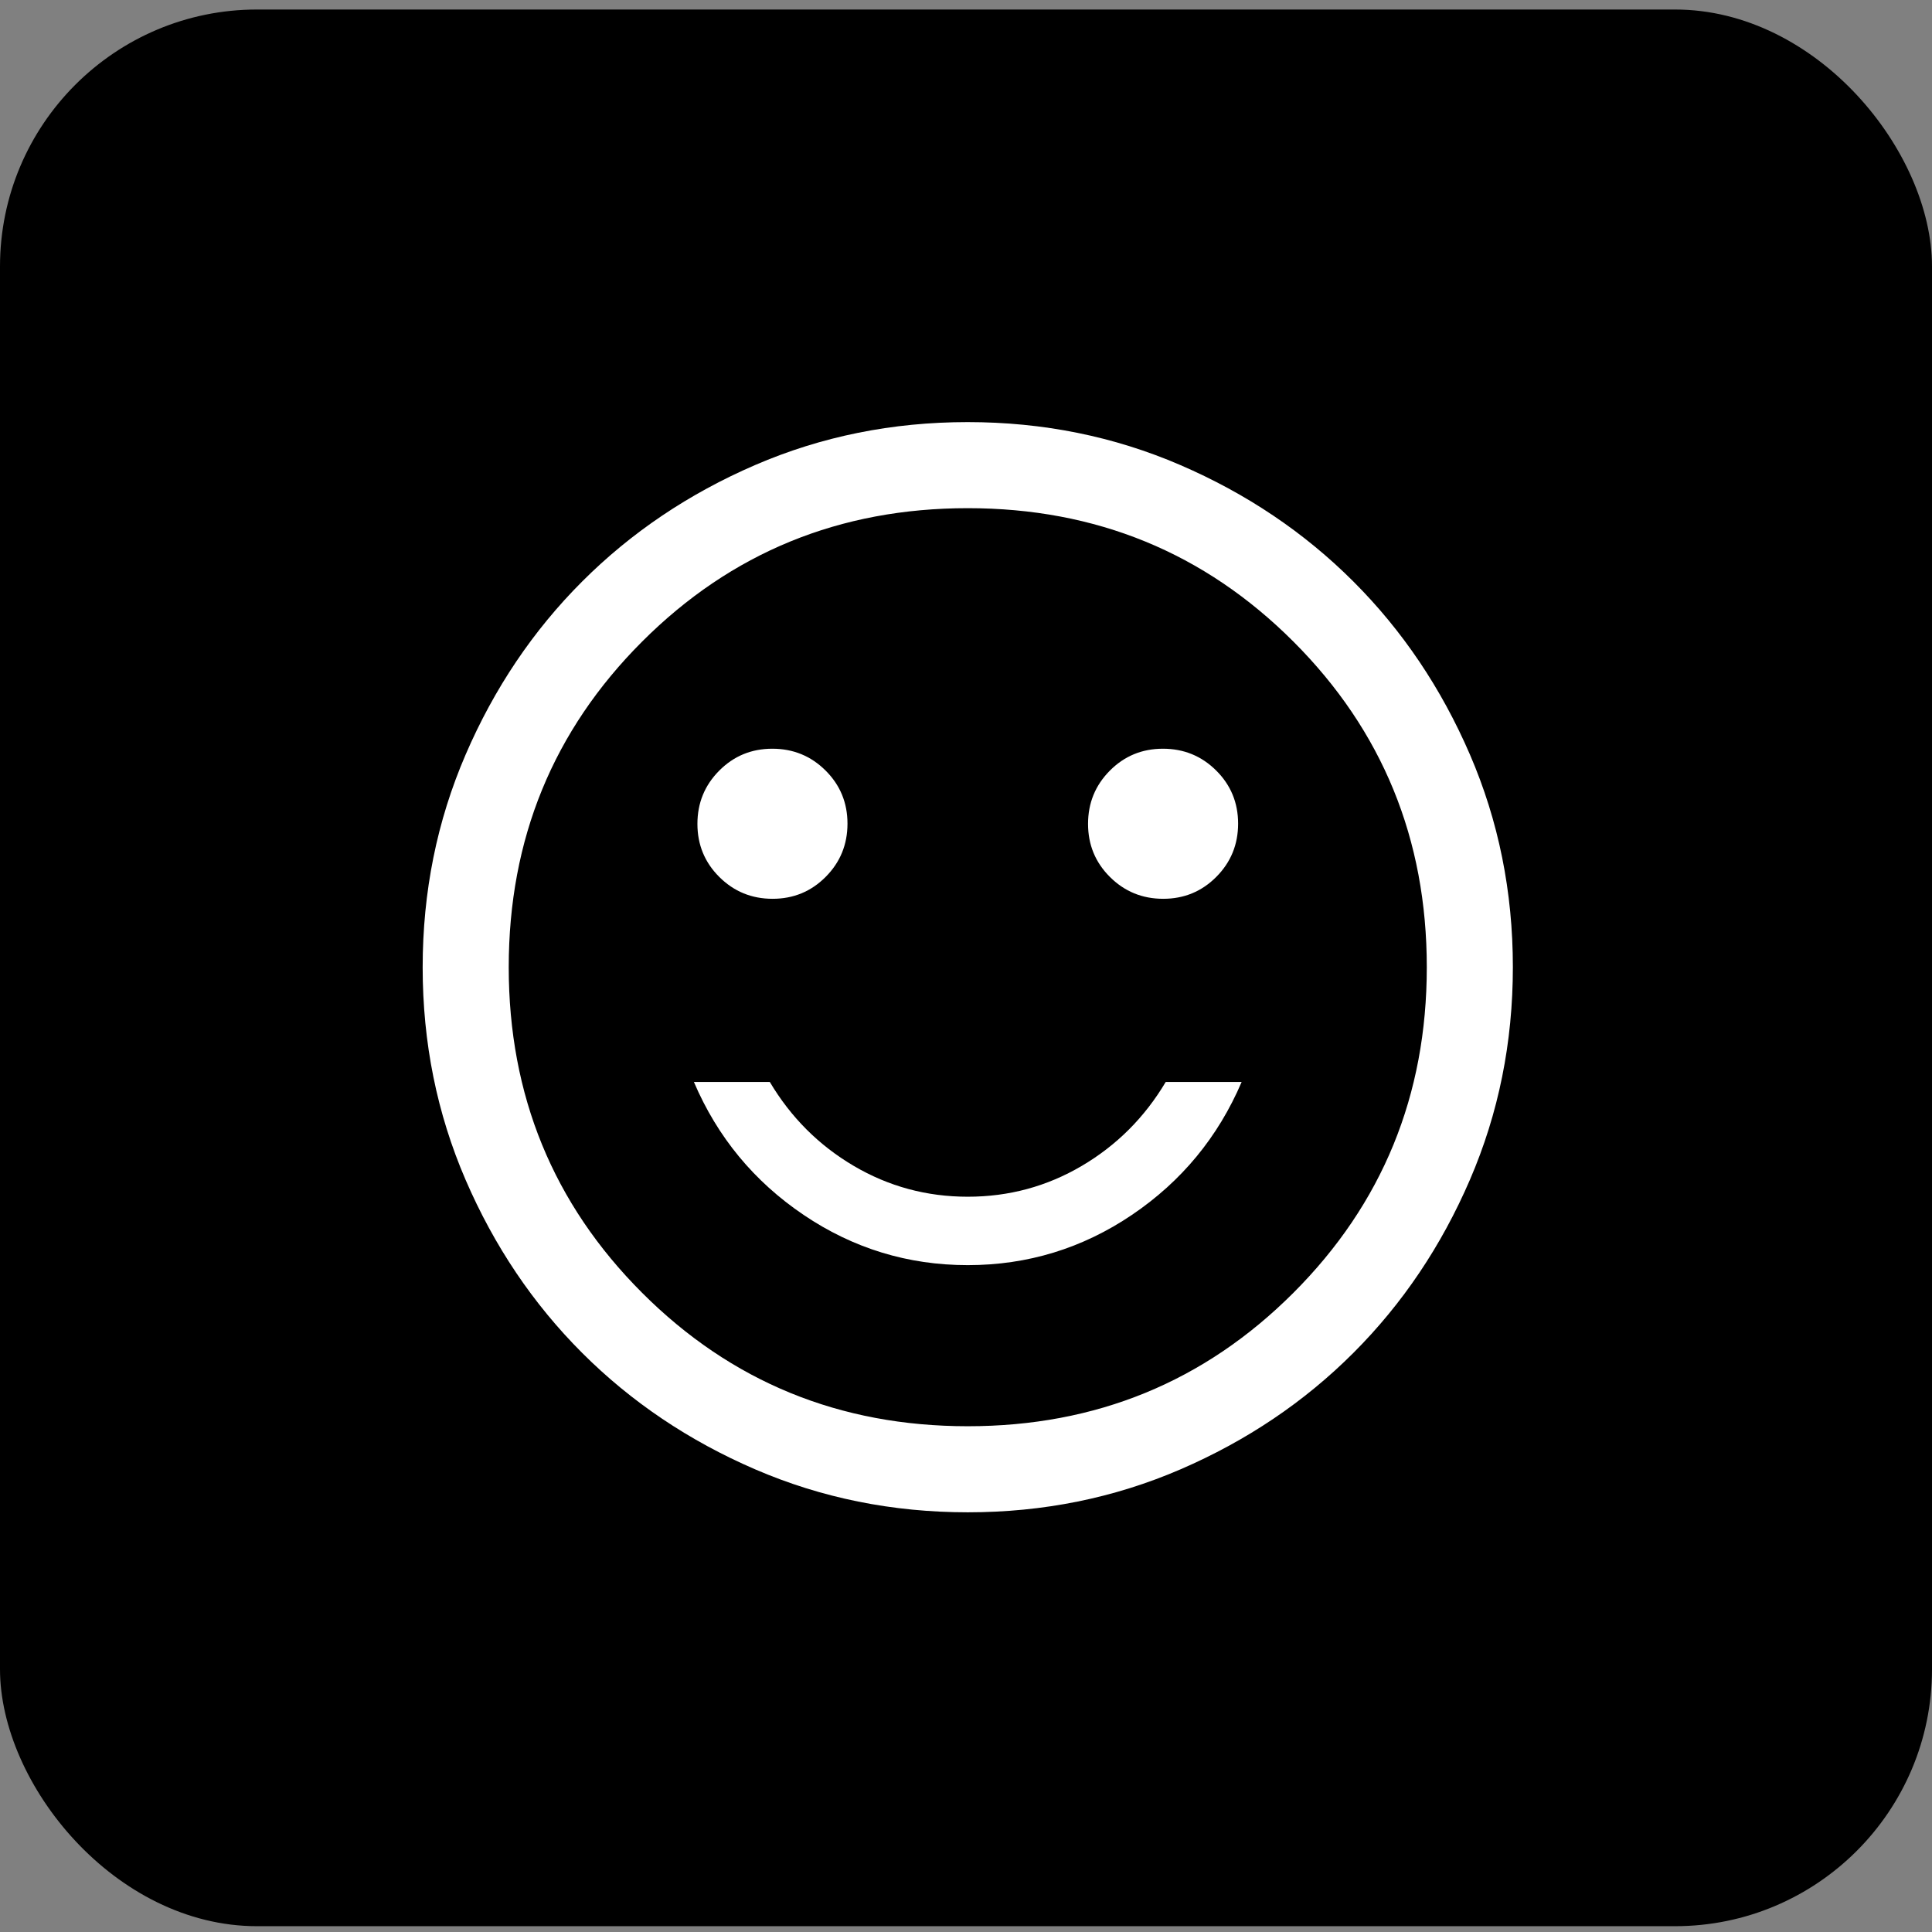
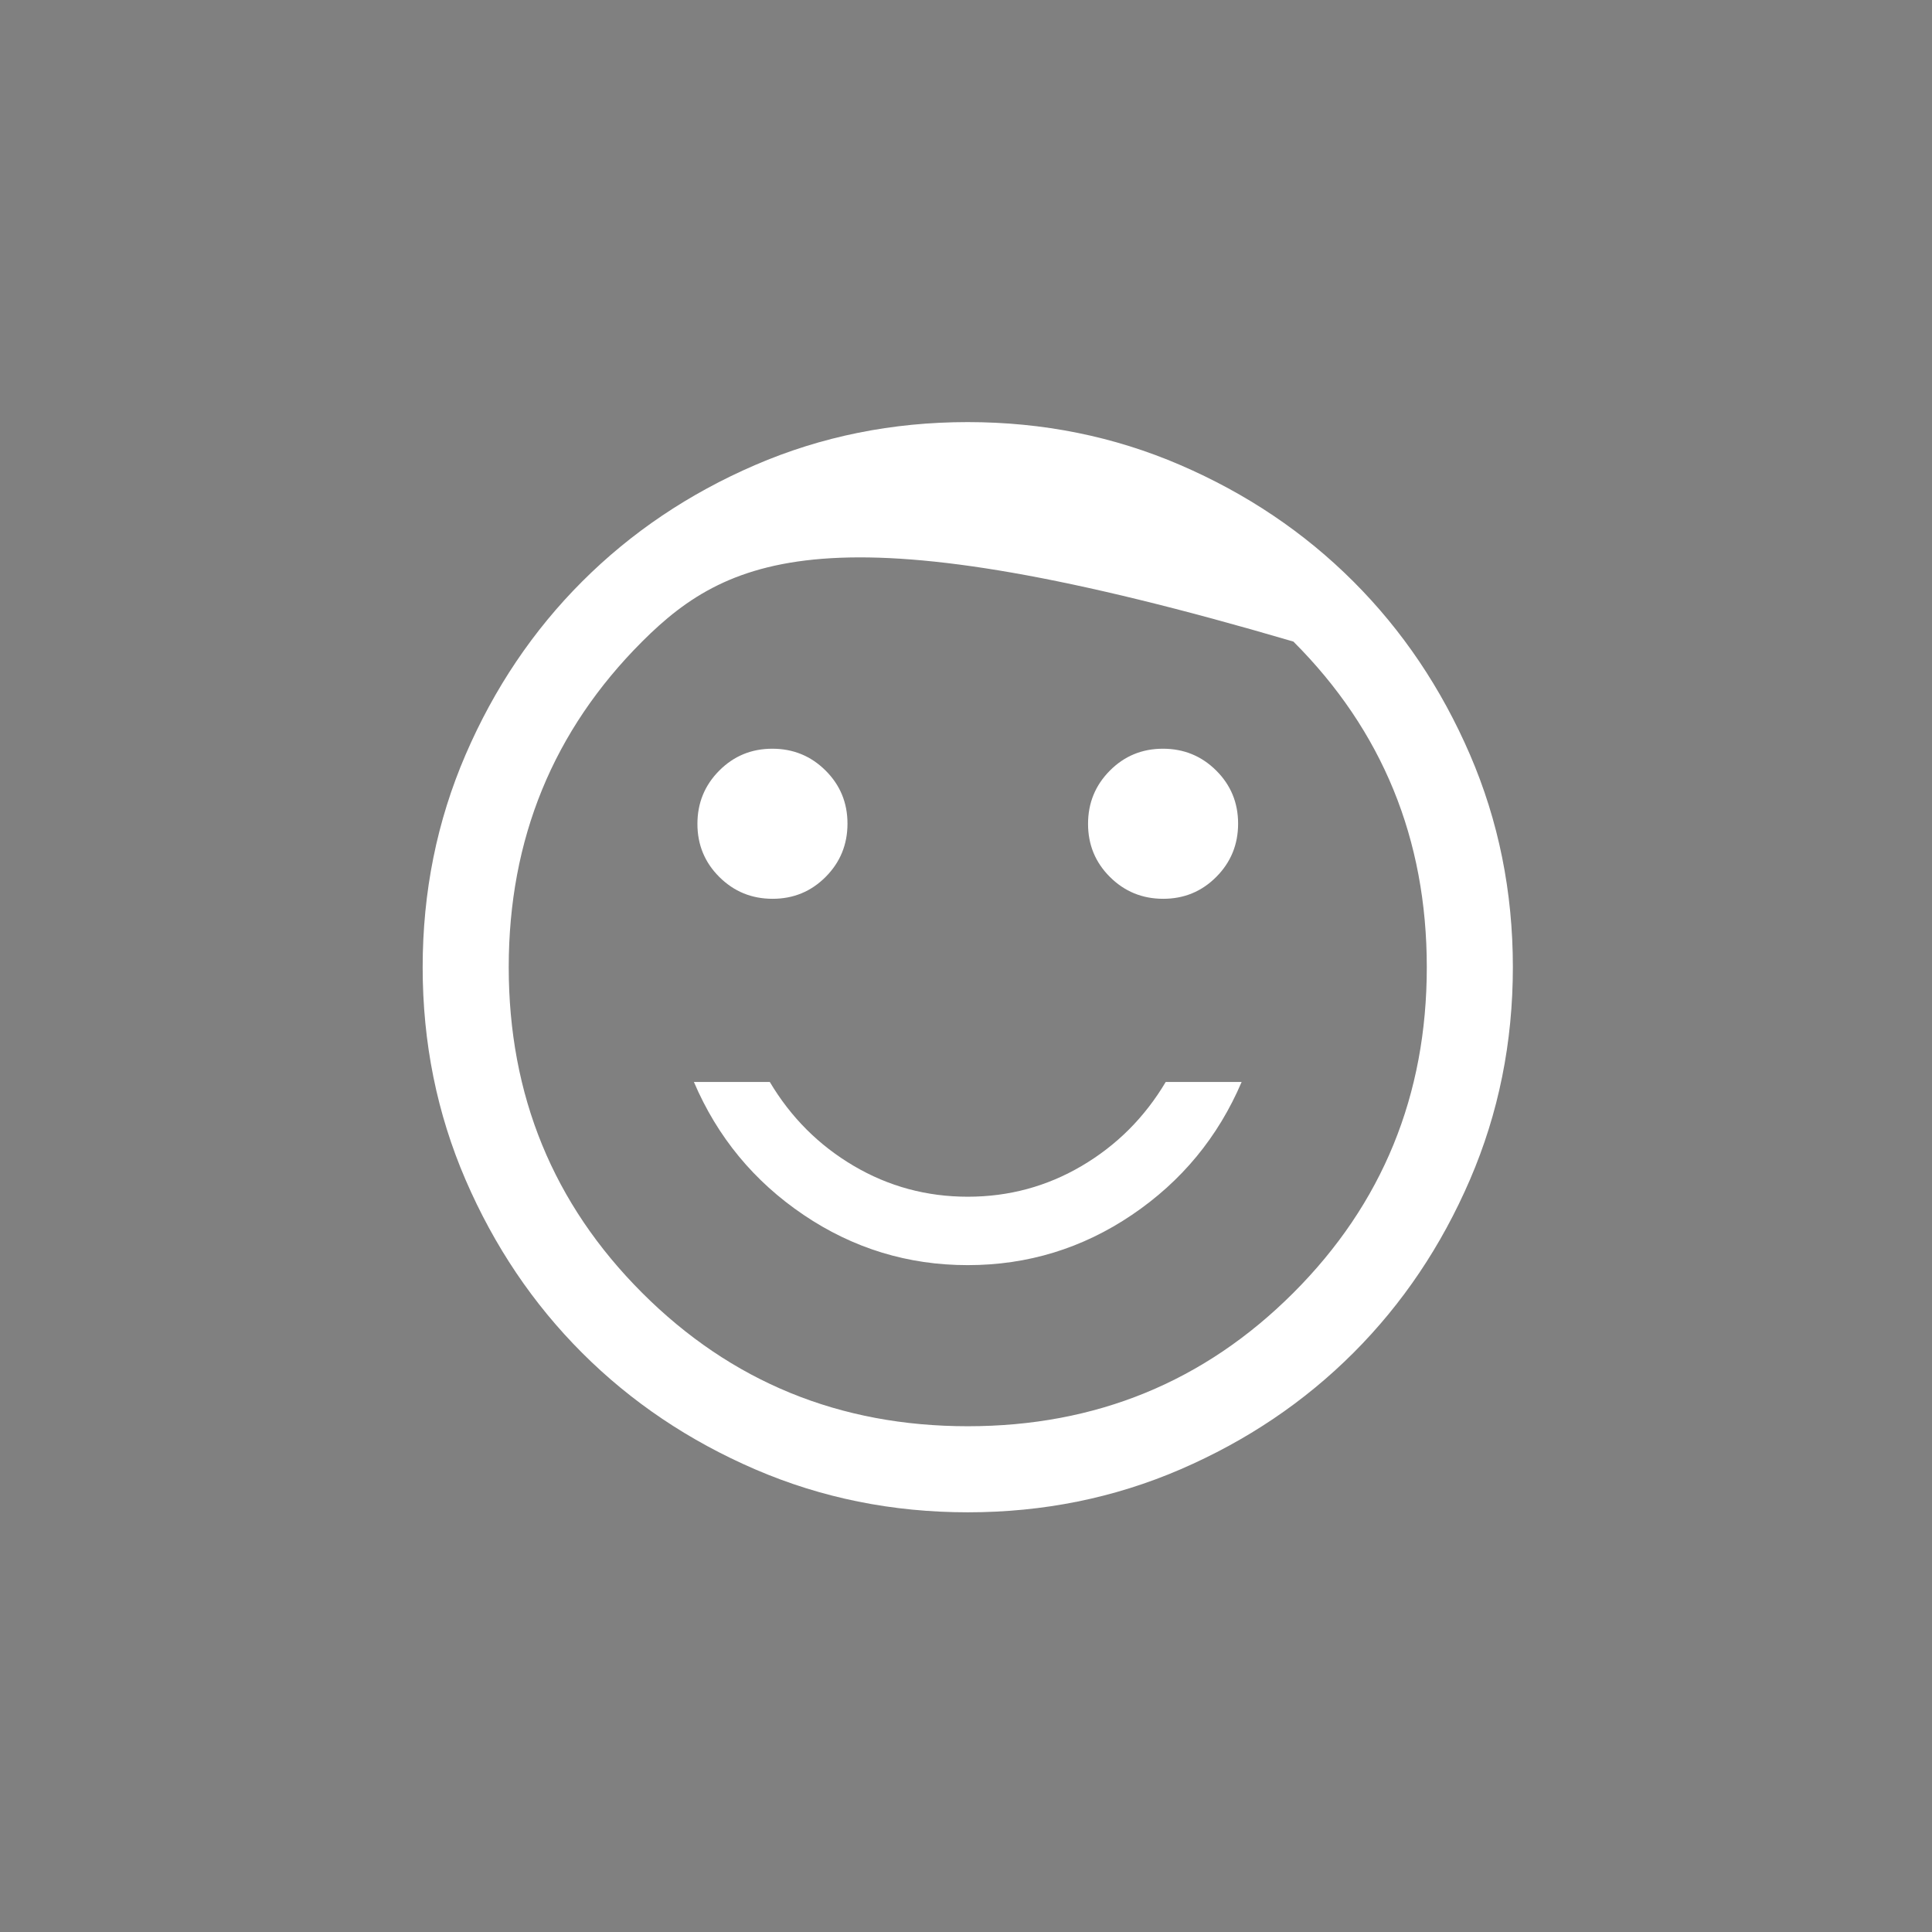
<svg xmlns="http://www.w3.org/2000/svg" width="520" height="520" viewBox="0 0 520 520" fill="none">
  <rect x="0" y="0" width="520" height="520" fill="#808080" stroke="none" />
-   <rect y="2.563" width="520" height="515.873" rx="69.171" fill="black" />
  <mask id="mask0_3208_246" style="mask-type:alpha" maskUnits="userSpaceOnUse" x="75" y="75" width="371" height="371">
    <rect x="75.15" y="75" width="370.648" height="370.648" fill="#D9D9D9" />
  </mask>
  <g mask="url(#mask0_3208_246)">
-     <path d="M313.076 241.912C318.697 241.912 323.463 239.944 327.373 236.008C331.283 232.075 333.238 227.299 333.238 221.68C333.238 216.061 331.271 211.297 327.338 207.387C323.405 203.475 318.628 201.519 313.006 201.519C307.388 201.519 302.623 203.486 298.713 207.422C294.804 211.355 292.849 216.131 292.849 221.75C292.849 227.369 294.815 232.133 298.748 236.043C302.681 239.955 307.457 241.912 313.076 241.912ZM207.943 241.912C213.562 241.912 218.326 239.944 222.236 236.008C226.146 232.075 228.101 227.299 228.101 221.68C228.101 216.061 226.134 211.297 222.201 207.387C218.268 203.475 213.493 201.519 207.874 201.519C202.252 201.519 197.486 203.486 193.577 207.422C189.667 211.355 187.712 216.131 187.712 221.75C187.712 227.369 189.678 232.133 193.611 236.043C197.544 239.955 202.322 241.912 207.943 241.912ZM260.475 340.512C276.59 340.512 291.321 336.002 304.667 326.983C318.013 317.964 327.853 306.04 334.187 291.212H313.755C308.093 300.735 300.564 308.264 291.169 313.798C281.774 319.332 271.543 322.099 260.475 322.099C249.407 322.099 239.175 319.332 229.78 313.798C220.386 308.264 212.857 300.735 207.194 291.212H186.762C193.097 306.04 202.937 317.964 216.283 326.983C229.629 336.002 244.359 340.512 260.475 340.512ZM260.502 407.039C240.209 407.039 221.135 403.189 203.279 395.488C185.424 387.786 169.892 377.335 156.685 364.133C143.479 350.931 133.022 335.406 125.316 317.559C117.612 299.711 113.76 280.642 113.76 260.351C113.76 240.058 117.61 220.984 125.312 203.129C133.013 185.273 143.464 169.742 156.666 156.535C169.868 143.328 185.393 132.872 203.24 125.165C221.088 117.461 240.157 113.609 260.448 113.609C280.741 113.609 299.815 117.46 317.67 125.161C335.526 132.862 351.057 143.314 364.264 156.516C377.471 169.718 387.928 185.242 395.634 203.09C403.338 220.938 407.19 240.007 407.19 260.297C407.19 280.59 403.339 299.665 395.638 317.52C387.937 335.376 377.485 350.907 364.283 364.114C351.082 377.321 335.557 387.777 317.709 395.484C299.861 403.188 280.792 407.039 260.502 407.039ZM260.475 383.874C294.966 383.874 324.18 371.905 348.118 347.967C372.055 324.03 384.024 294.815 384.024 260.324C384.024 225.833 372.055 196.619 348.118 172.681C324.18 148.744 294.966 136.775 260.475 136.775C225.984 136.775 196.77 148.744 172.832 172.681C148.894 196.619 136.925 225.833 136.925 260.324C136.925 294.815 148.894 324.03 172.832 347.967C196.77 371.905 225.984 383.874 260.475 383.874Z" fill="white" />
+     <path d="M313.076 241.912C318.697 241.912 323.463 239.944 327.373 236.008C331.283 232.075 333.238 227.299 333.238 221.68C333.238 216.061 331.271 211.297 327.338 207.387C323.405 203.475 318.628 201.519 313.006 201.519C307.388 201.519 302.623 203.486 298.713 207.422C294.804 211.355 292.849 216.131 292.849 221.75C292.849 227.369 294.815 232.133 298.748 236.043C302.681 239.955 307.457 241.912 313.076 241.912ZM207.943 241.912C213.562 241.912 218.326 239.944 222.236 236.008C226.146 232.075 228.101 227.299 228.101 221.68C228.101 216.061 226.134 211.297 222.201 207.387C218.268 203.475 213.493 201.519 207.874 201.519C202.252 201.519 197.486 203.486 193.577 207.422C189.667 211.355 187.712 216.131 187.712 221.75C187.712 227.369 189.678 232.133 193.611 236.043C197.544 239.955 202.322 241.912 207.943 241.912ZM260.475 340.512C276.59 340.512 291.321 336.002 304.667 326.983C318.013 317.964 327.853 306.04 334.187 291.212H313.755C308.093 300.735 300.564 308.264 291.169 313.798C281.774 319.332 271.543 322.099 260.475 322.099C249.407 322.099 239.175 319.332 229.78 313.798C220.386 308.264 212.857 300.735 207.194 291.212H186.762C193.097 306.04 202.937 317.964 216.283 326.983C229.629 336.002 244.359 340.512 260.475 340.512ZM260.502 407.039C240.209 407.039 221.135 403.189 203.279 395.488C185.424 387.786 169.892 377.335 156.685 364.133C143.479 350.931 133.022 335.406 125.316 317.559C117.612 299.711 113.76 280.642 113.76 260.351C113.76 240.058 117.61 220.984 125.312 203.129C133.013 185.273 143.464 169.742 156.666 156.535C169.868 143.328 185.393 132.872 203.24 125.165C221.088 117.461 240.157 113.609 260.448 113.609C280.741 113.609 299.815 117.46 317.67 125.161C335.526 132.862 351.057 143.314 364.264 156.516C377.471 169.718 387.928 185.242 395.634 203.09C403.338 220.938 407.19 240.007 407.19 260.297C407.19 280.59 403.339 299.665 395.638 317.52C387.937 335.376 377.485 350.907 364.283 364.114C351.082 377.321 335.557 387.777 317.709 395.484C299.861 403.188 280.792 407.039 260.502 407.039ZM260.475 383.874C294.966 383.874 324.18 371.905 348.118 347.967C372.055 324.03 384.024 294.815 384.024 260.324C384.024 225.833 372.055 196.619 348.118 172.681C225.984 136.775 196.77 148.744 172.832 172.681C148.894 196.619 136.925 225.833 136.925 260.324C136.925 294.815 148.894 324.03 172.832 347.967C196.77 371.905 225.984 383.874 260.475 383.874Z" fill="white" />
  </g>
</svg>